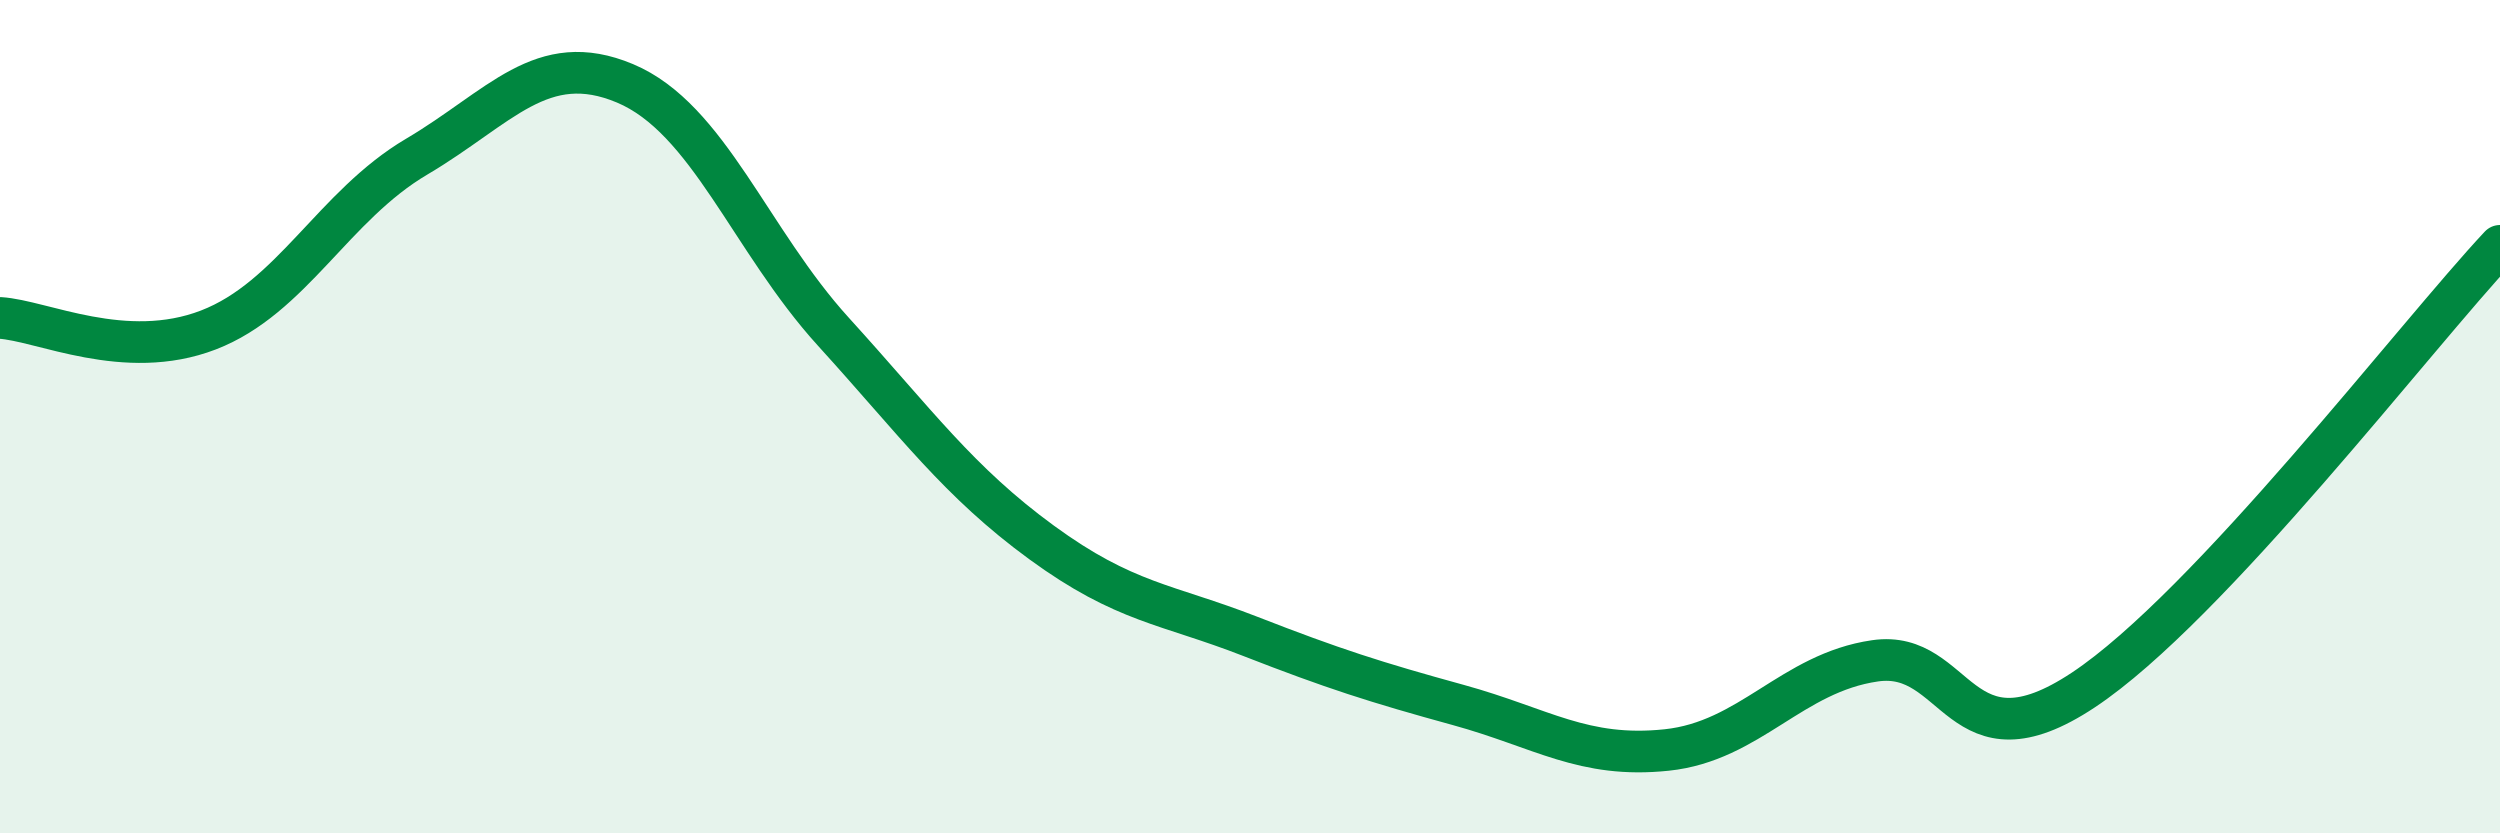
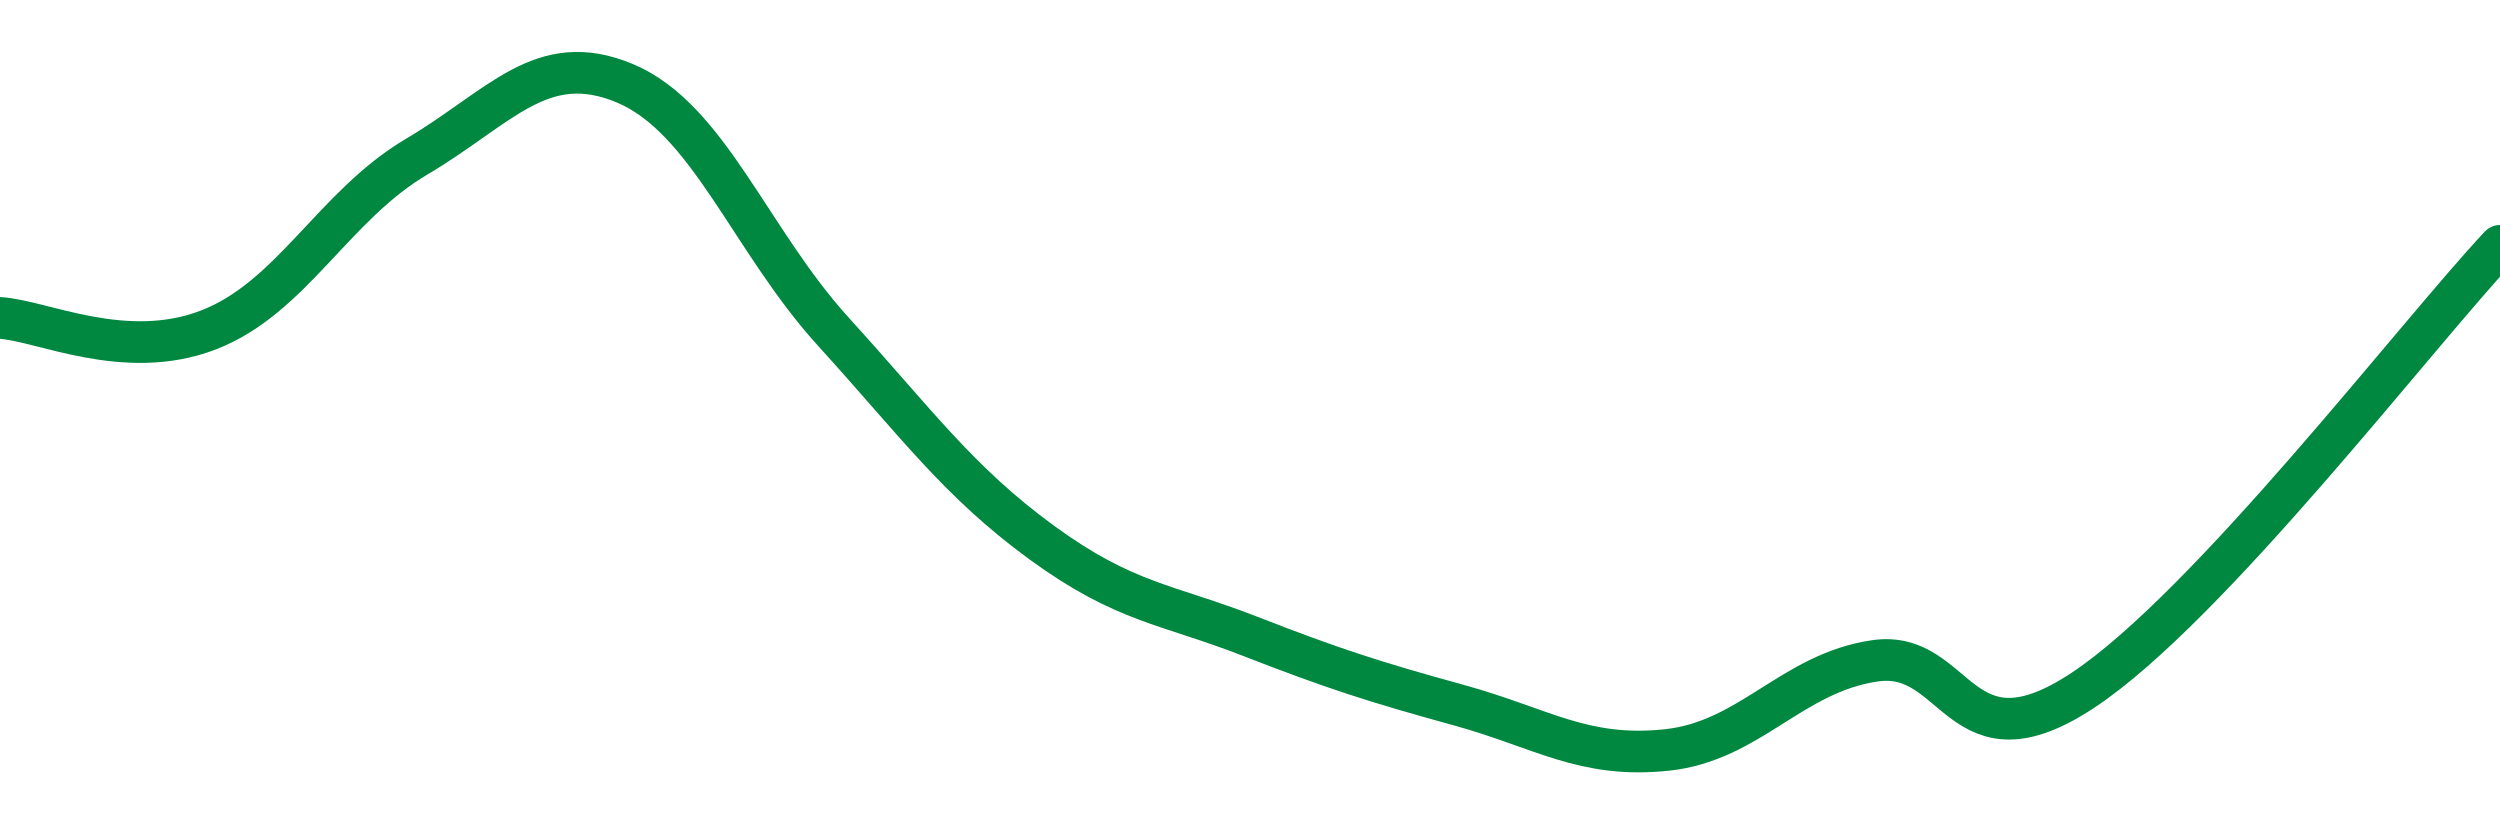
<svg xmlns="http://www.w3.org/2000/svg" width="60" height="20" viewBox="0 0 60 20">
-   <path d="M 0,7.63 C 1,7.69 3,8.69 5,7.92 C 7,7.15 8,4.94 10,3.76 C 12,2.58 13,1.16 15,2 C 17,2.84 18,5.76 20,7.96 C 22,10.16 23,11.56 25,13.02 C 27,14.48 28,14.49 30,15.27 C 32,16.05 33,16.37 35,16.92 C 37,17.47 38,18.21 40,18 C 42,17.79 43,16.15 45,15.86 C 47,15.57 47,18.55 50,16.56 C 53,14.57 58,8.03 60,5.9L60 20L0 20Z" fill="#008740" opacity="0.1" stroke-linecap="round" stroke-linejoin="round" />
  <path d="M 0,7.63 C 1,7.69 3,8.69 5,7.92 C 7,7.15 8,4.94 10,3.76 C 12,2.58 13,1.16 15,2 C 17,2.84 18,5.76 20,7.96 C 22,10.16 23,11.56 25,13.02 C 27,14.48 28,14.49 30,15.27 C 32,16.05 33,16.37 35,16.92 C 37,17.47 38,18.21 40,18 C 42,17.79 43,16.15 45,15.86 C 47,15.57 47,18.55 50,16.56 C 53,14.57 58,8.03 60,5.9" stroke="#008740" stroke-width="1" fill="none" stroke-linecap="round" stroke-linejoin="round" />
</svg>